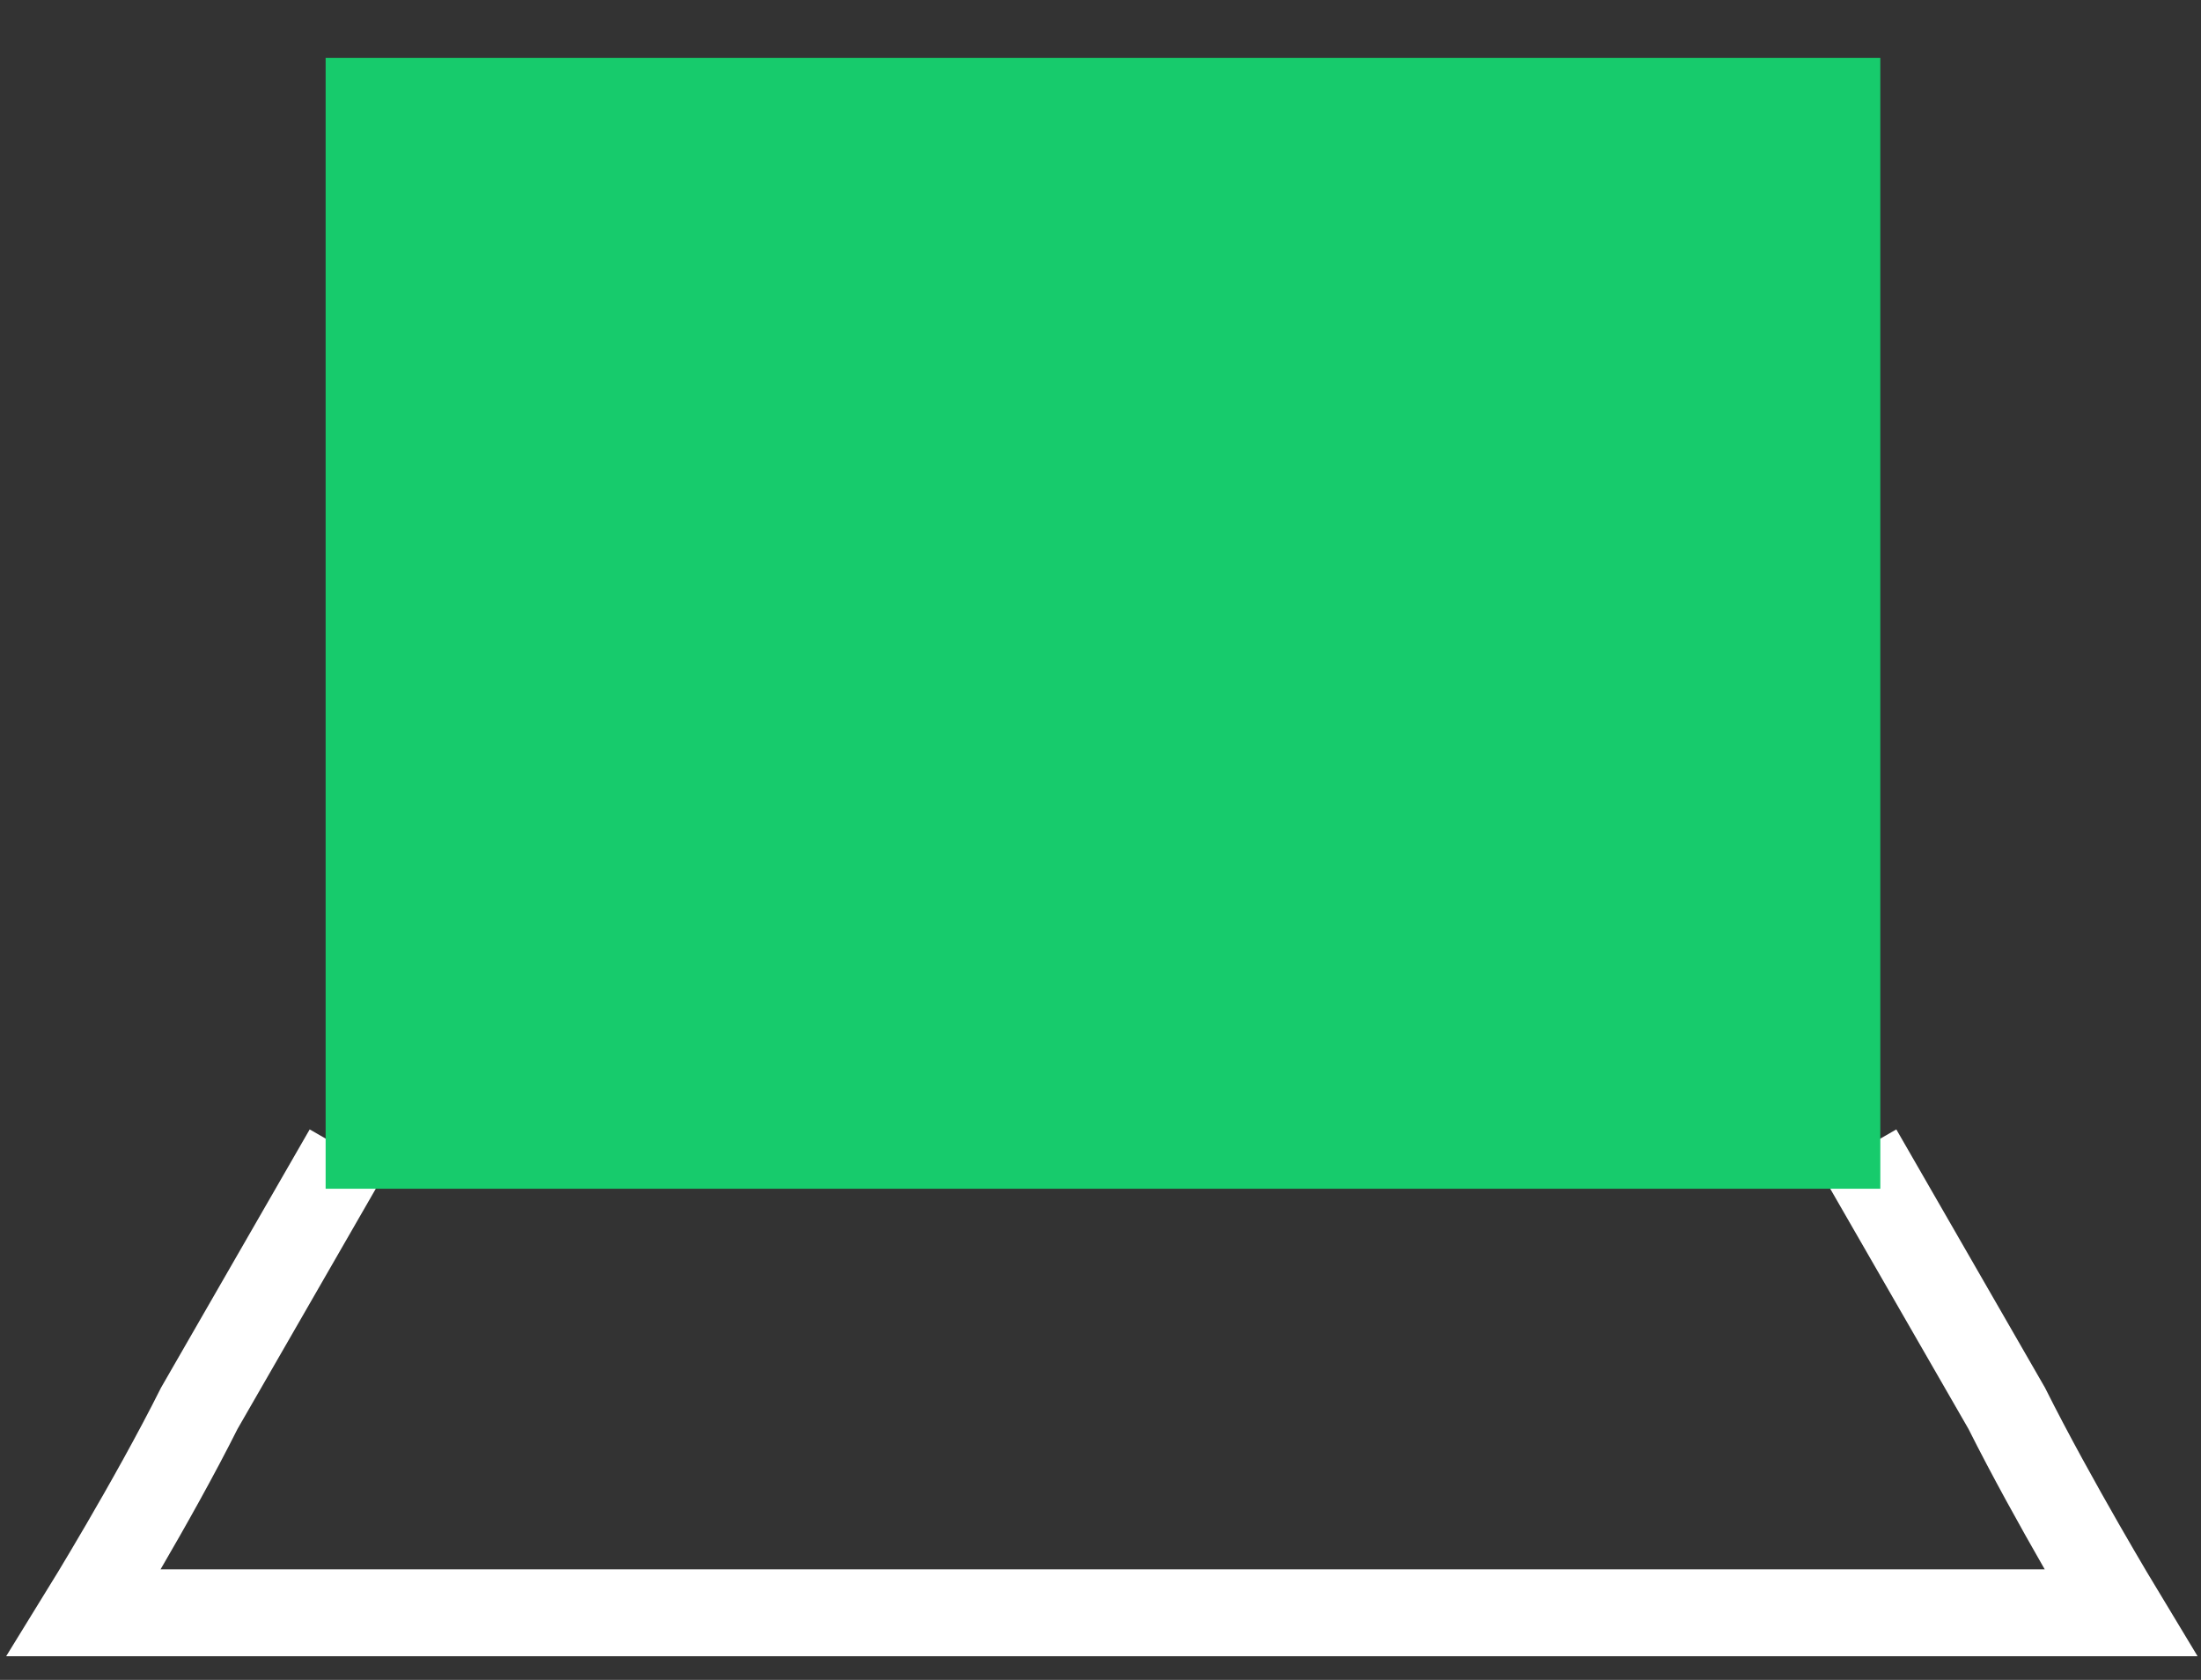
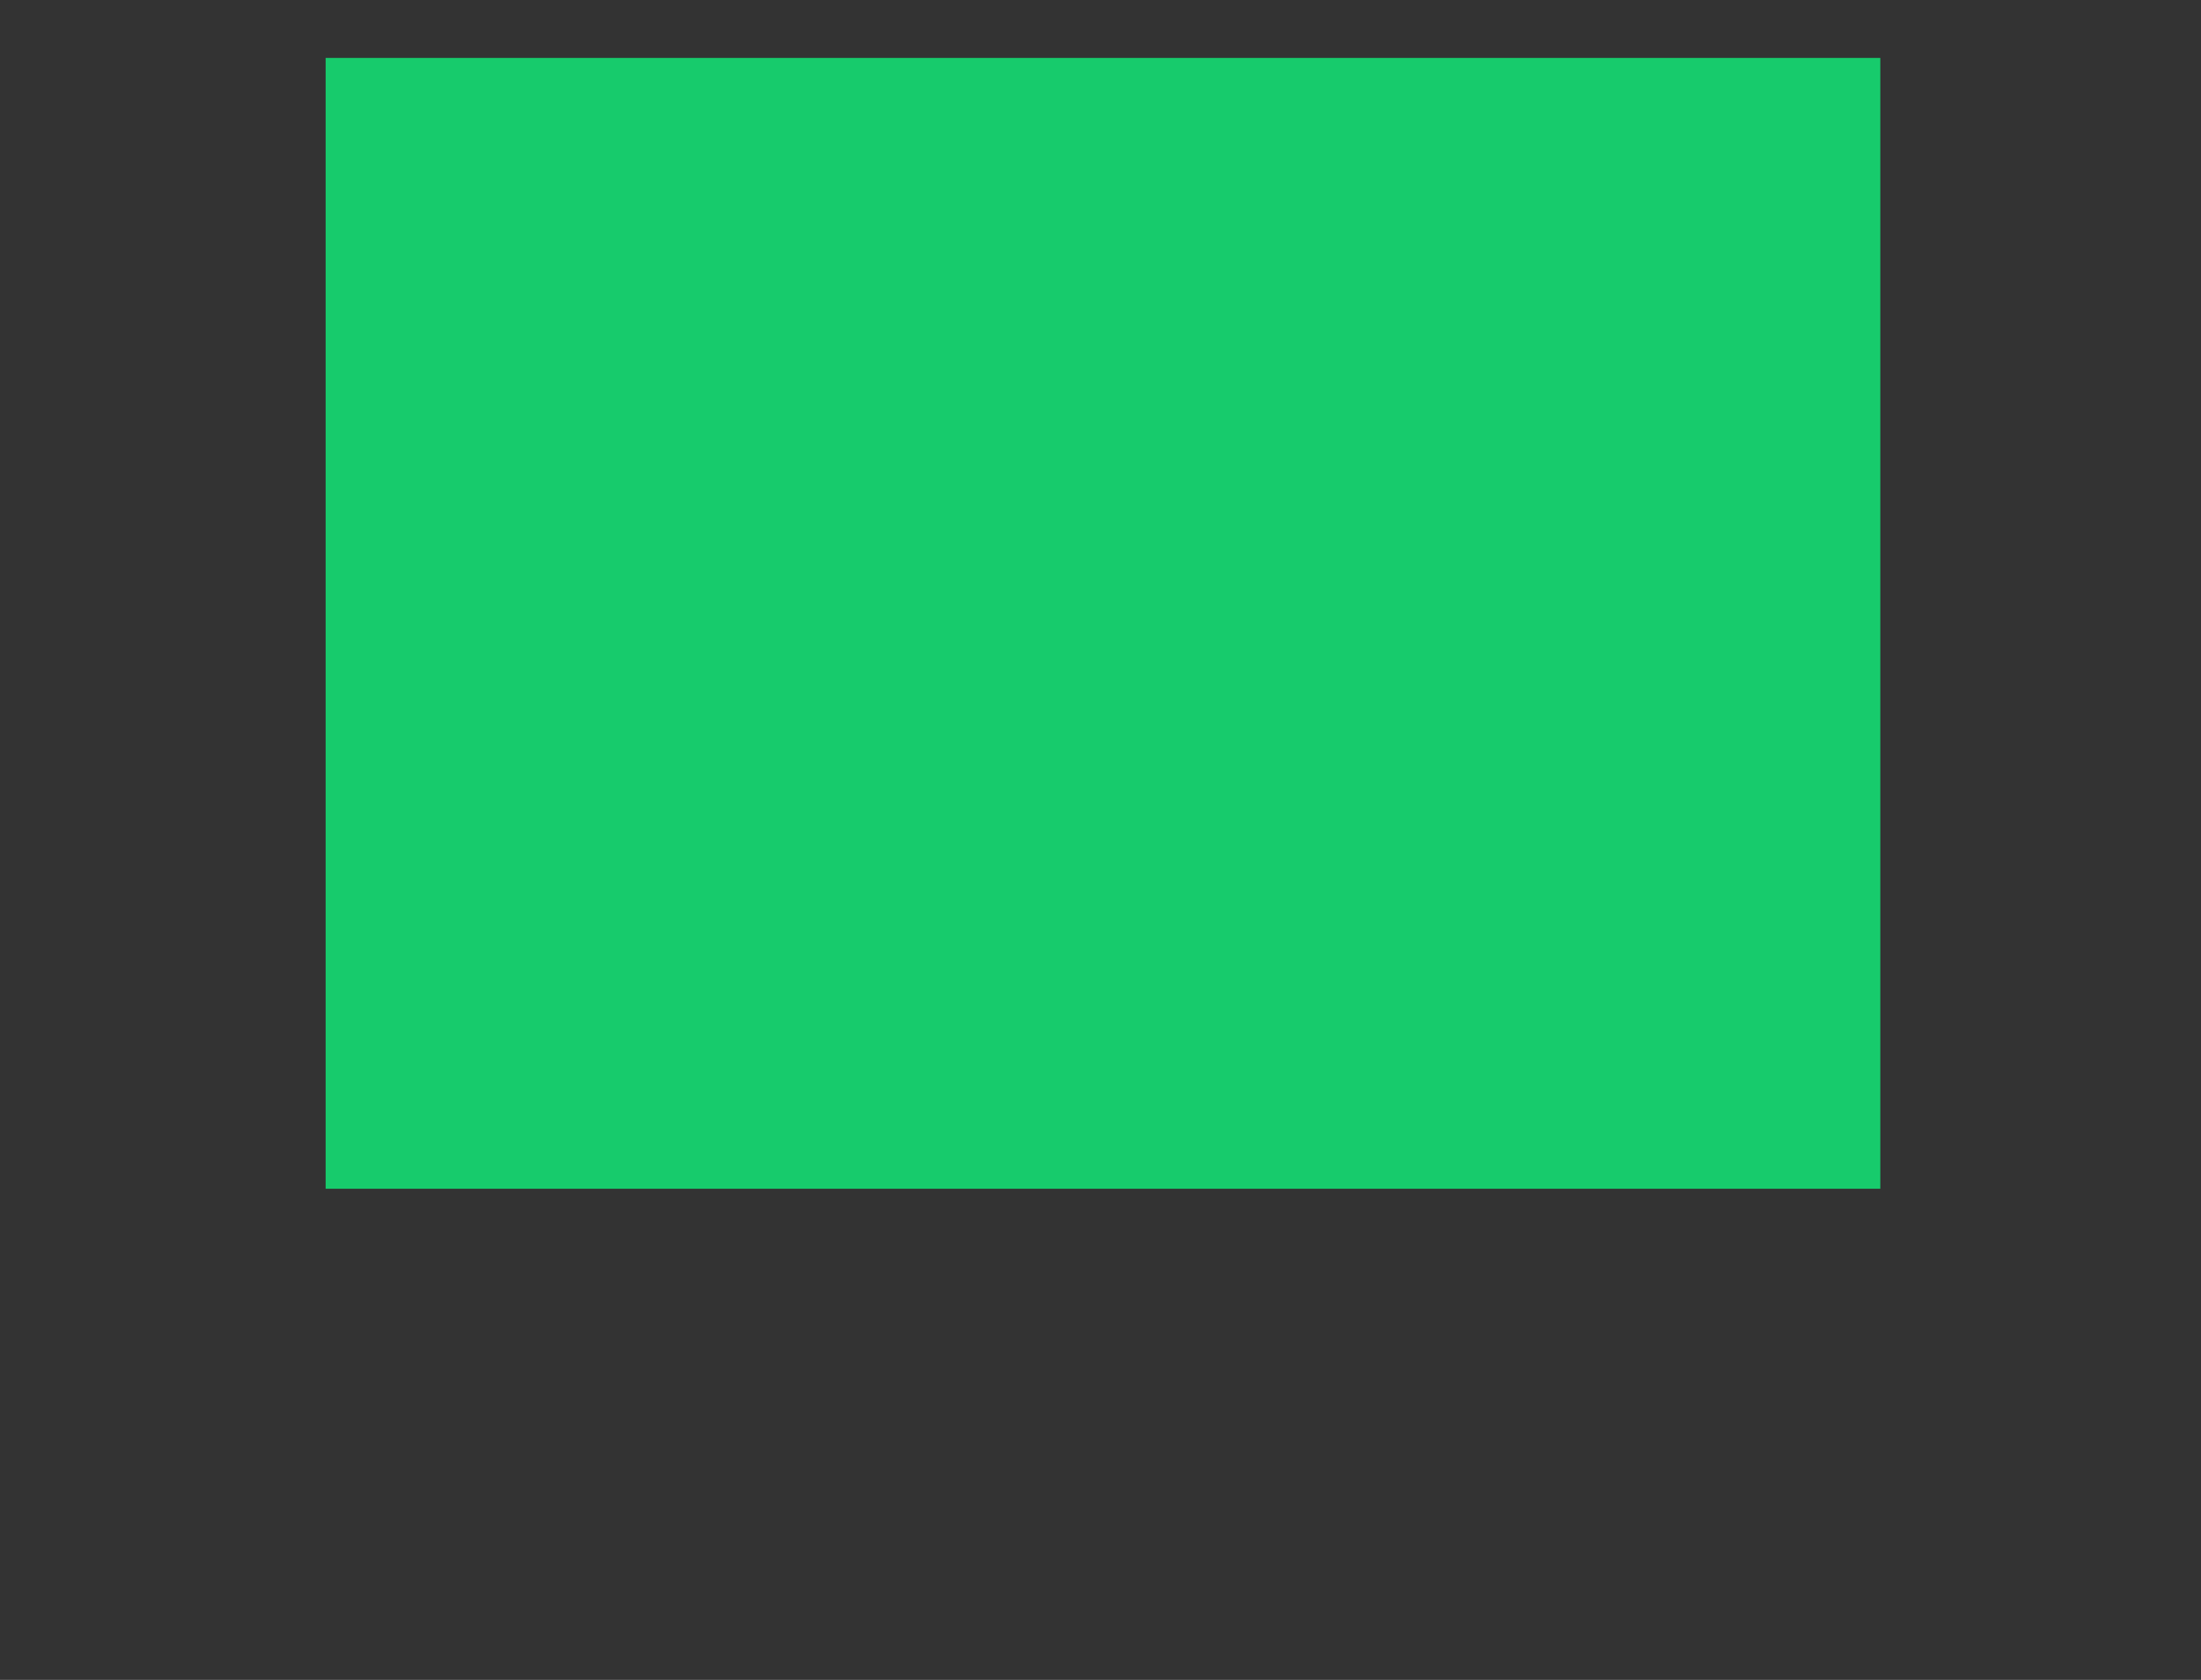
<svg xmlns="http://www.w3.org/2000/svg" width="76" height="58" viewBox="0 0 76 58" fill="none">
  <rect x="0" y="0" width="76" height="58" fill="#333333" stroke="none" />
-   <path d="M11.245 41.042L6.882 48.621C5.257 51.866 2.901 55.683 2.901 55.683H73.223C73.223 55.683 70.916 51.866 69.291 48.621L64.928 41.042" stroke="white" stroke-width="3" stroke-miterlimit="10" stroke-linecap="square" />
  <path d="M11.244 2H60.047C62.741 2 64.927 2 64.927 2V41.042H11.244L11.244 2Z" fill="#17CB6C" />
</svg>